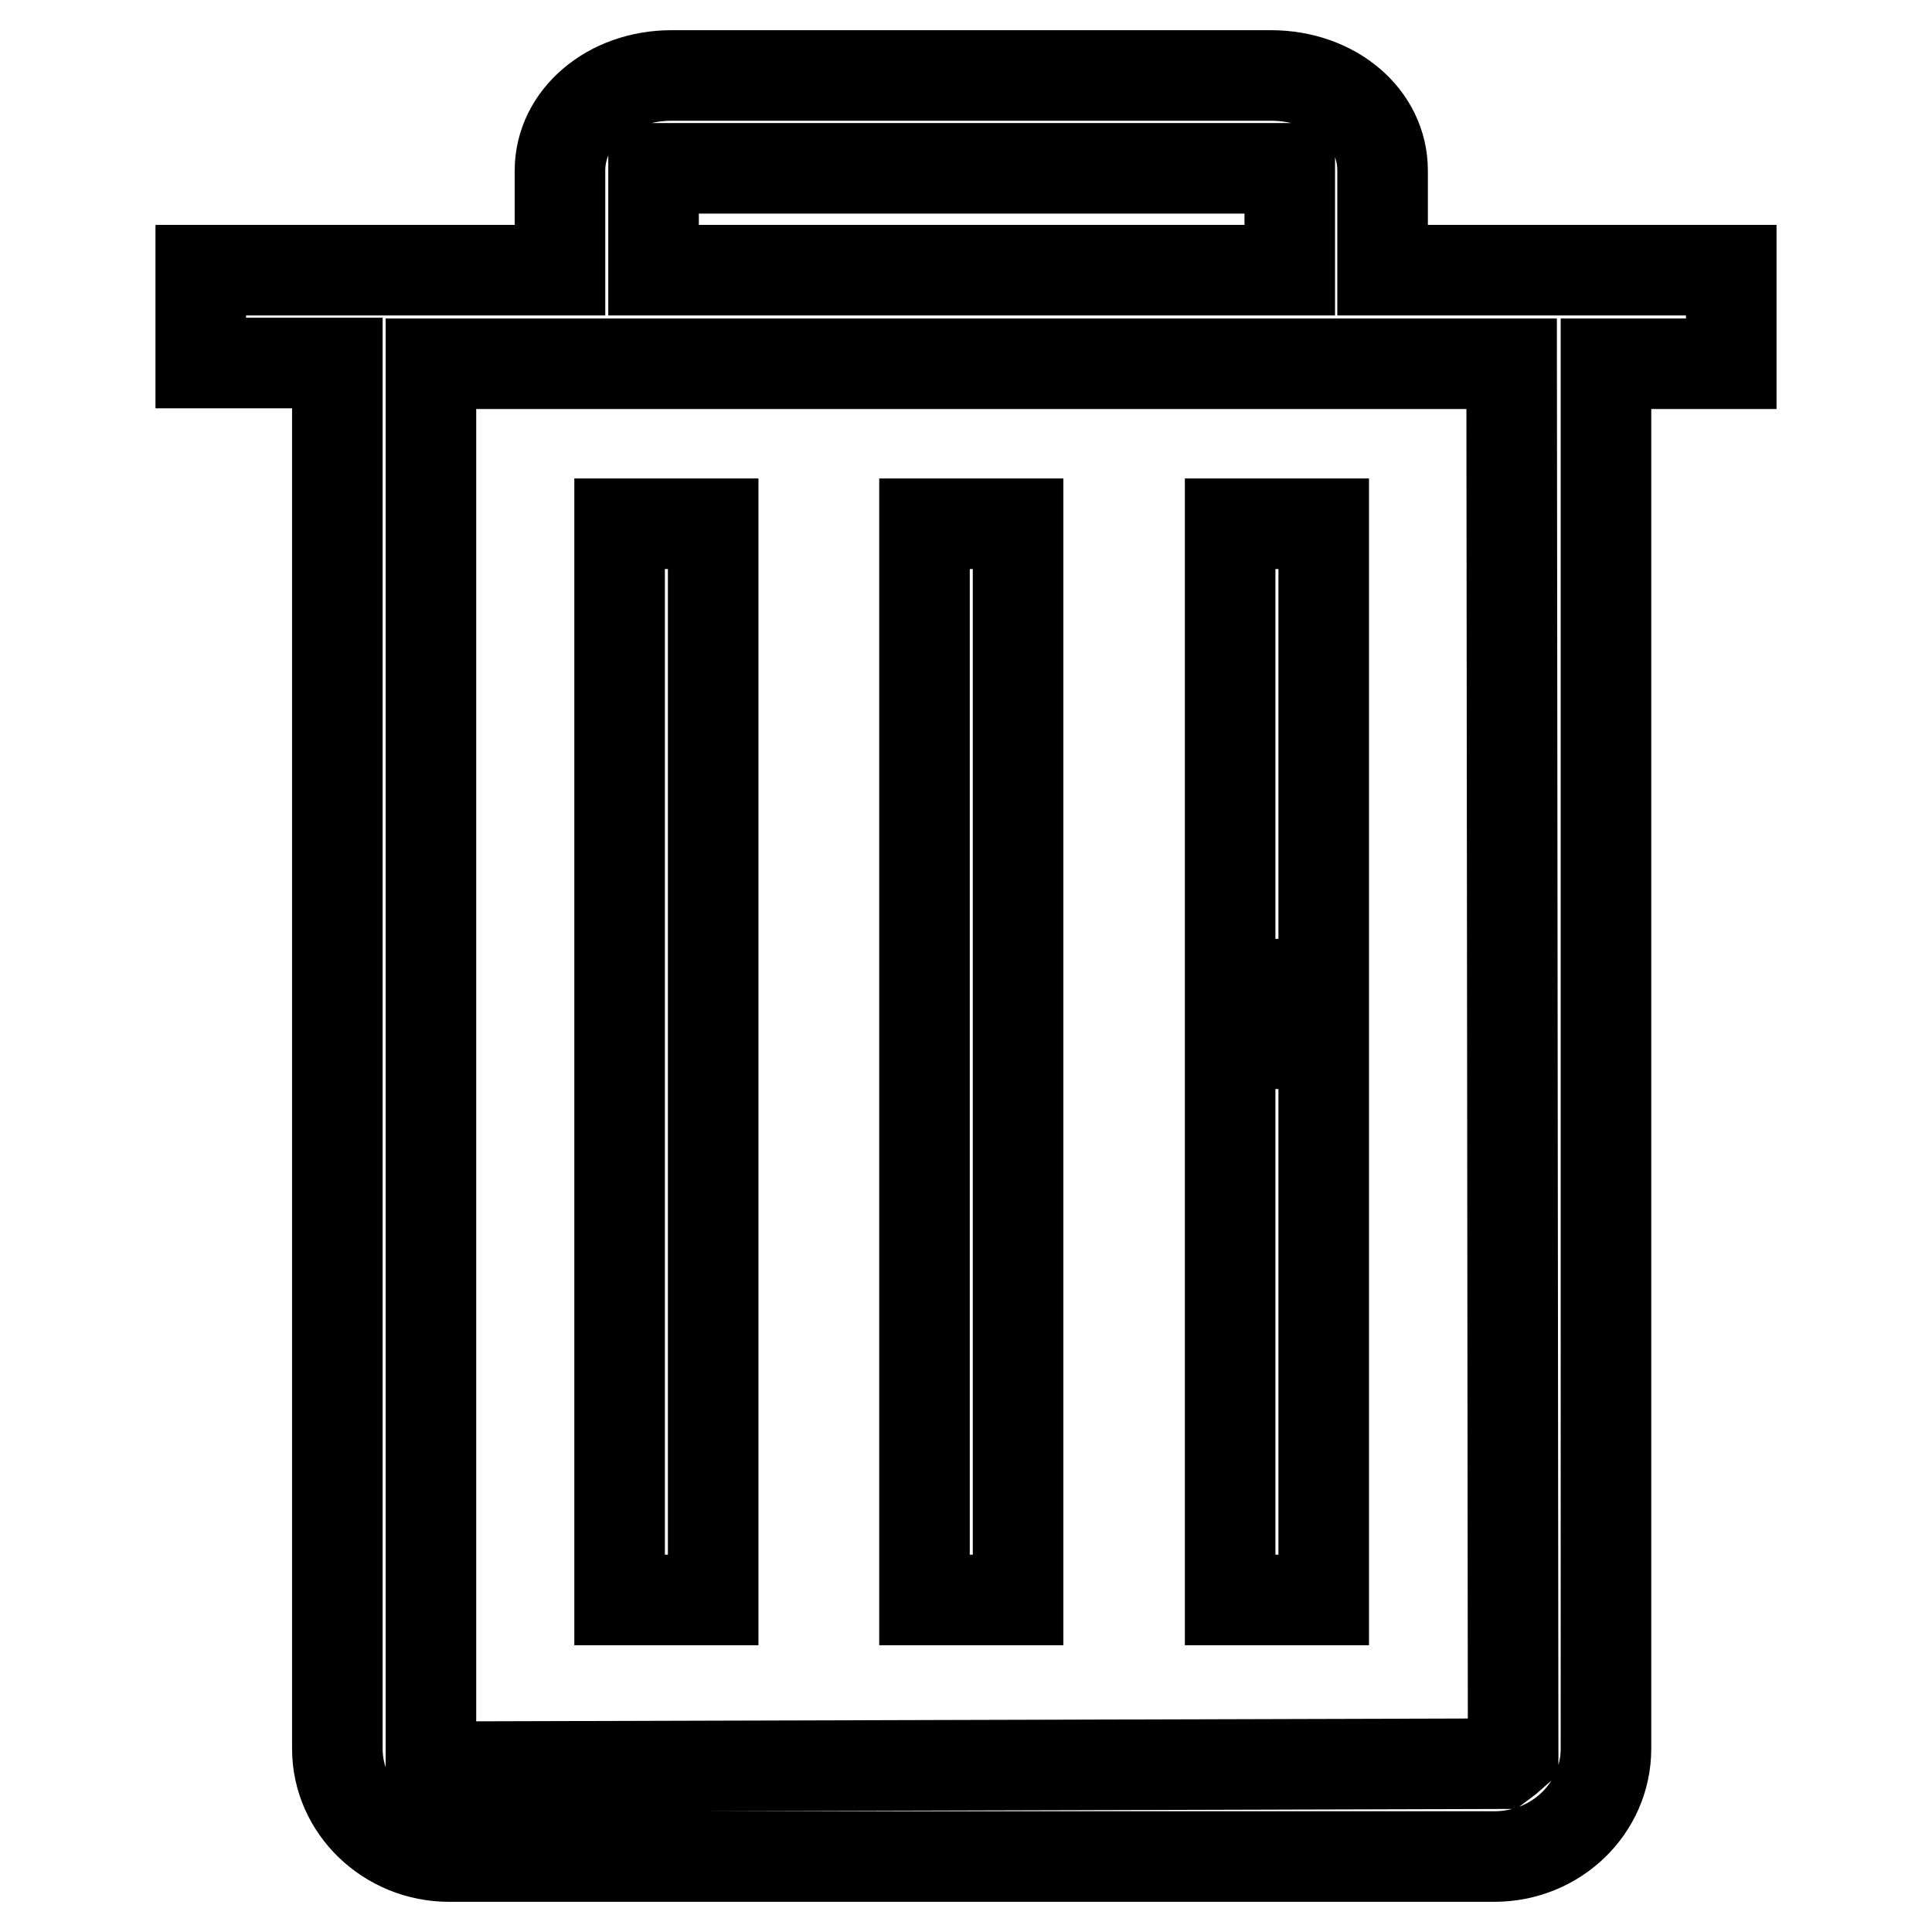
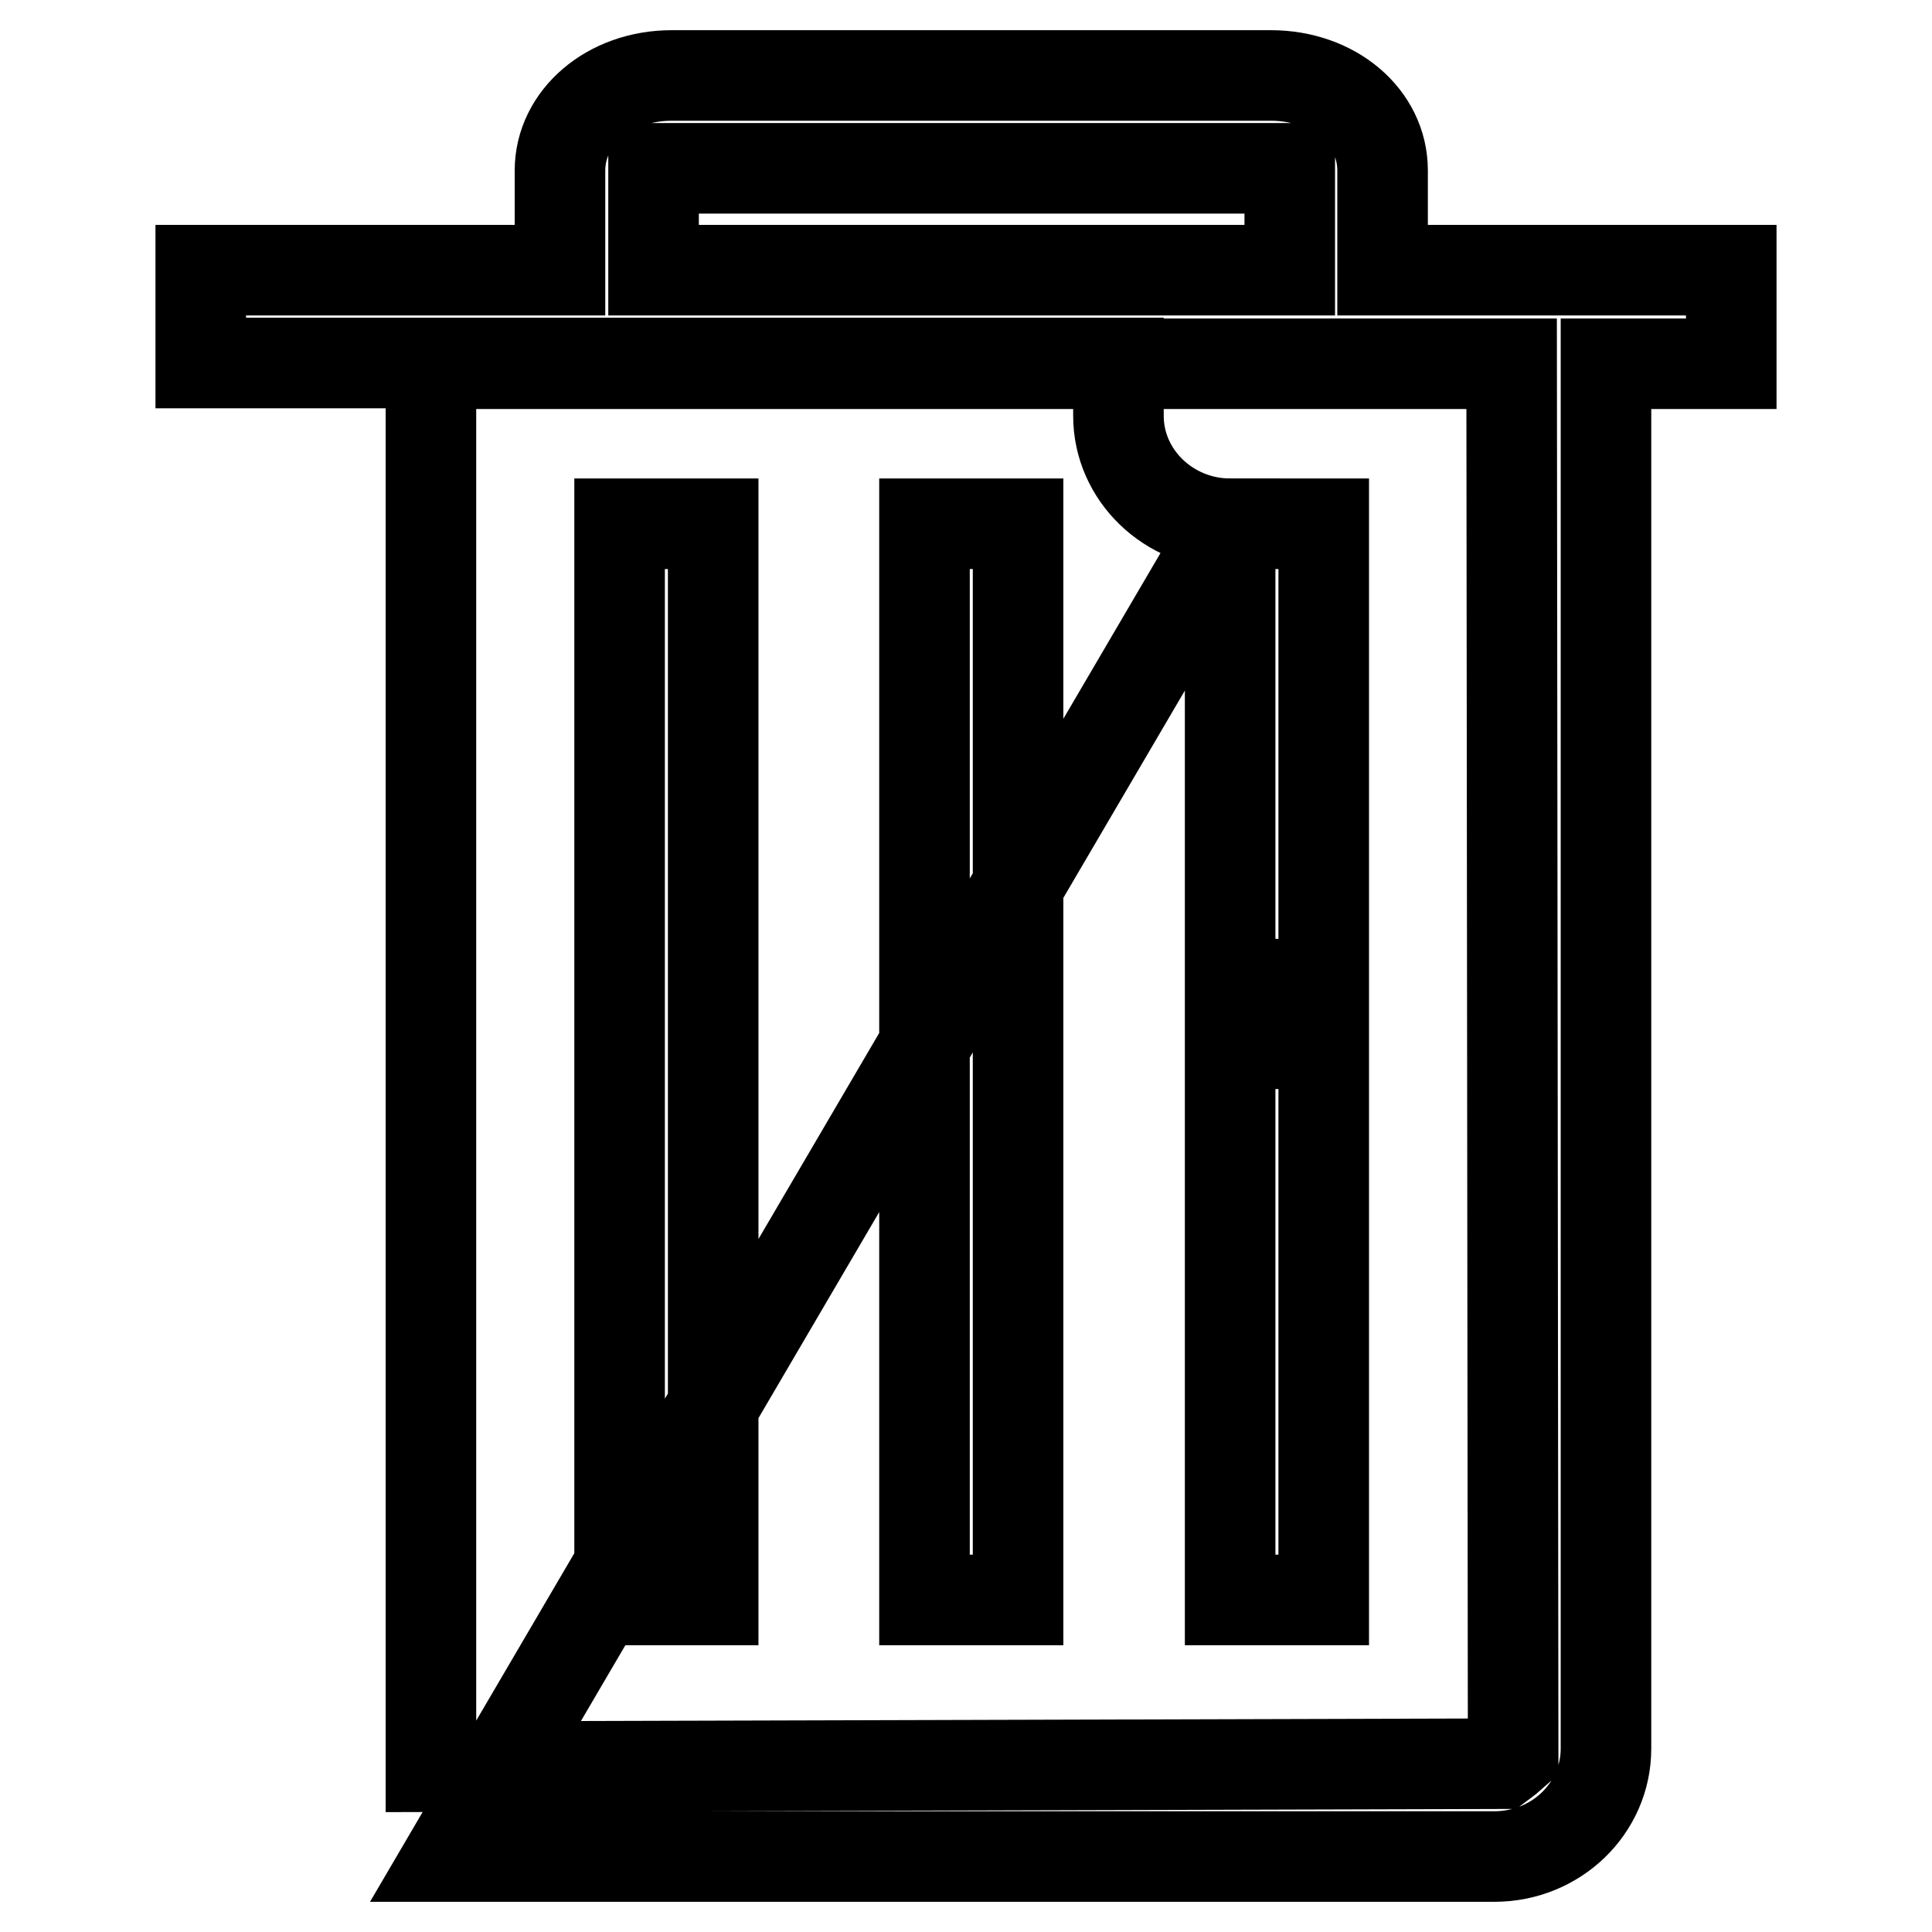
<svg xmlns="http://www.w3.org/2000/svg" version="1.1" x="0px" y="0px" viewBox="0 0 256 256" enable-background="new 0 0 256 256" xml:space="preserve">
  <g>
-     <path stroke-width="12" fill-opacity="0" stroke="#000000" d="M82.1,69.4h12.4V212H82.1V69.4z M122.5,69.4h12.4V212h-12.4V69.4z M163,69.4h12.4V212H163V69.4z M59.5,246 c-8.1,0-14.8-6.4-14.8-14.3V48.1H26.6V35.8h47.6V22.6c0-7,6.5-12.6,14.8-12.6h79.4c8.3,0,14.8,5.5,14.8,12.6v13.2h46.2v12.4h-16.6 v183.5c0,7.9-6.6,14.3-14.8,14.3L59.5,246L59.5,246z M57.1,234.1l141.8-0.4l0.8-0.6l0.8-0.7l-0.2-184.2H57.1V234.1z M86.6,35.8 h84.3V22.3H86.6V35.8z M163,130.4h12.4v7.9H163V130.4z" />
+     <path stroke-width="12" fill-opacity="0" stroke="#000000" d="M82.1,69.4h12.4V212H82.1V69.4z M122.5,69.4h12.4V212h-12.4V69.4z M163,69.4h12.4V212H163V69.4z c-8.1,0-14.8-6.4-14.8-14.3V48.1H26.6V35.8h47.6V22.6c0-7,6.5-12.6,14.8-12.6h79.4c8.3,0,14.8,5.5,14.8,12.6v13.2h46.2v12.4h-16.6 v183.5c0,7.9-6.6,14.3-14.8,14.3L59.5,246L59.5,246z M57.1,234.1l141.8-0.4l0.8-0.6l0.8-0.7l-0.2-184.2H57.1V234.1z M86.6,35.8 h84.3V22.3H86.6V35.8z M163,130.4h12.4v7.9H163V130.4z" />
  </g>
</svg>